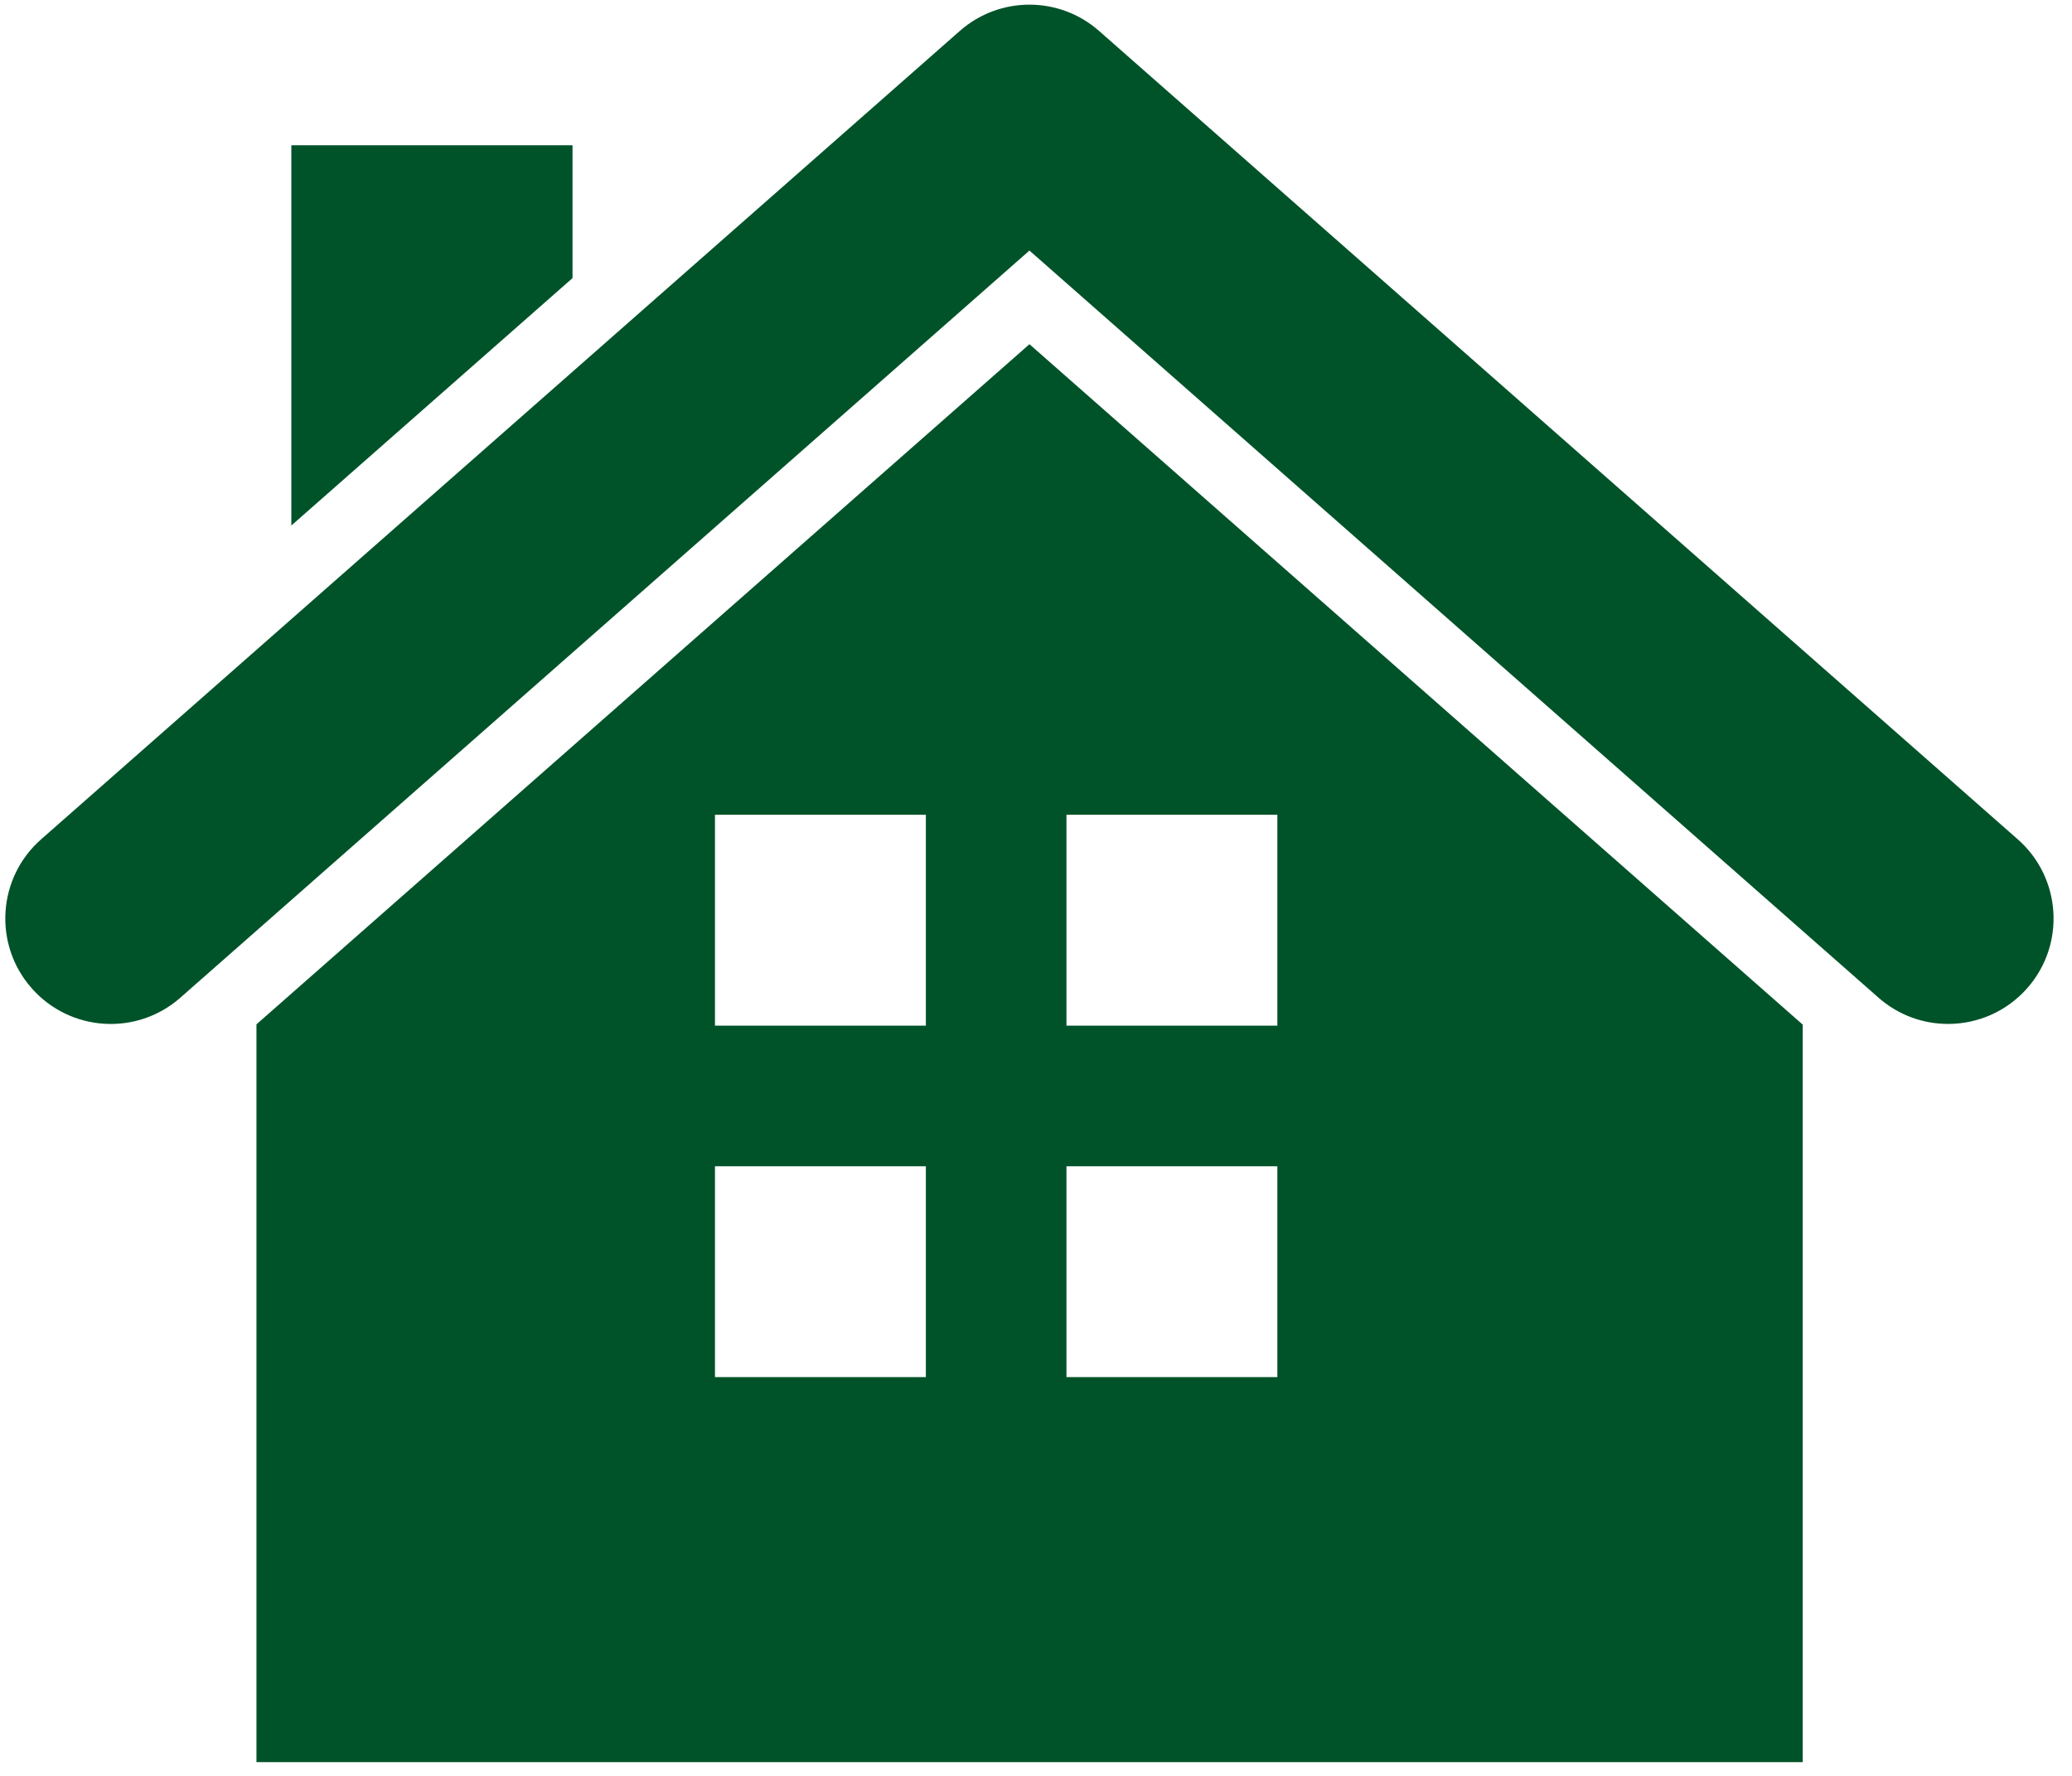
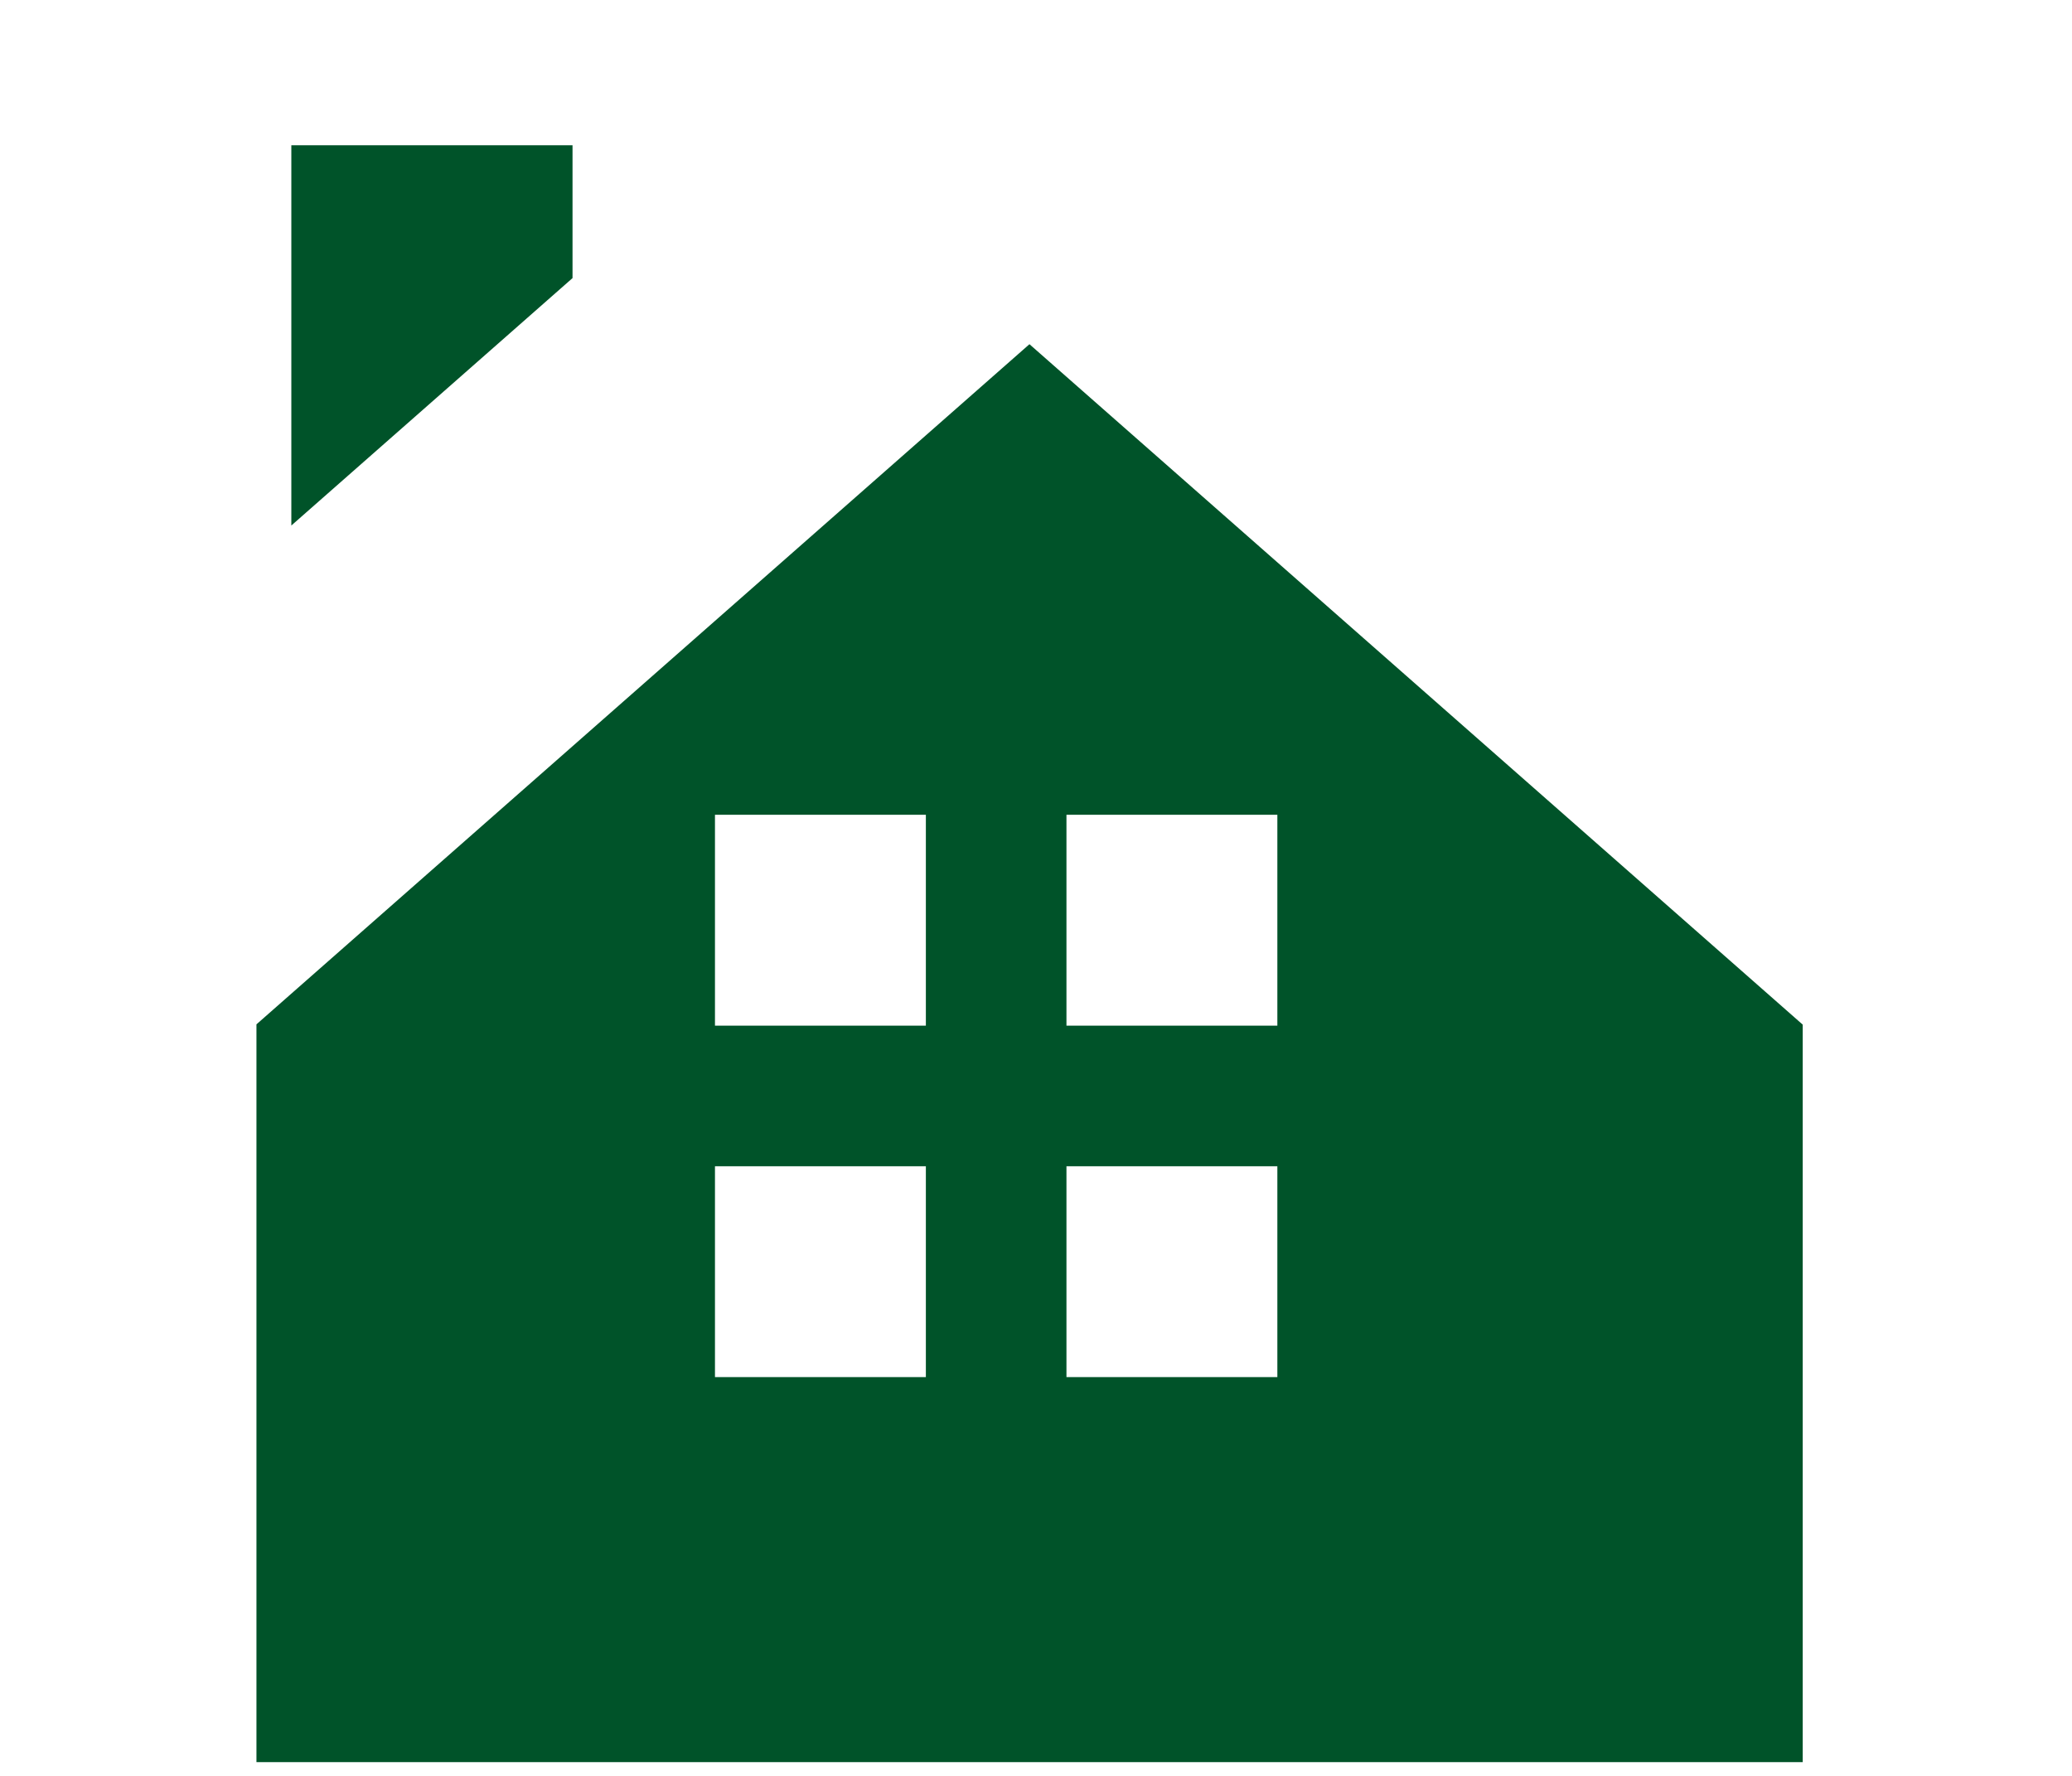
<svg xmlns="http://www.w3.org/2000/svg" width="100%" height="100%" viewBox="0 0 42 36" version="1.1" xml:space="preserve" style="fill-rule:evenodd;clip-rule:evenodd;stroke-linejoin:round;stroke-miterlimit:2;">
  <g transform="matrix(1,0,0,1,-151.921,-100.002)">
    <g transform="matrix(0.076,0,0,0.076,134.788,84.896)">
-       <path d="M763.607,422.643L518.581,207.023C507.953,197.667 492.042,197.667 481.422,207.023L236.393,422.643C224.733,432.905 223.599,450.675 233.861,462.329C244.128,474.011 261.903,475.138 273.553,464.865L500.002,265.597L726.447,464.865C731.789,469.571 738.418,471.878 745.019,471.878C752.818,471.878 760.582,468.646 766.139,462.329C776.401,450.675 775.267,432.905 763.607,422.643Z" style="fill:rgb(0,83,41);fill-rule:nonzero;" />
-     </g>
+       </g>
    <g transform="matrix(0.076,0,0,0.076,134.788,84.896)">
      <path d="M509.874,509.838L566.123,509.838L566.123,566.086L509.874,566.086L509.874,509.838ZM509.874,416.09L566.123,416.09L566.123,472.339L509.874,472.339L509.874,416.09ZM472.375,472.339L416.127,472.339L416.127,416.09L472.375,416.09L472.375,472.339ZM472.375,566.086L416.127,566.086L416.127,509.838L472.375,509.838L472.375,566.086ZM293.833,471.99L293.833,668.787L706.247,668.787L706.247,472.065L500.002,290.572L293.833,471.99Z" style="fill:rgb(0,83,41);fill-rule:nonzero;" />
    </g>
    <g transform="matrix(0.076,0,0,0.076,134.788,84.896)">
      <path d="M378.135,237.509L303.137,237.509L303.137,338.937L378.135,272.941L378.135,237.509Z" style="fill:rgb(0,83,41);fill-rule:nonzero;" />
    </g>
  </g>
</svg>